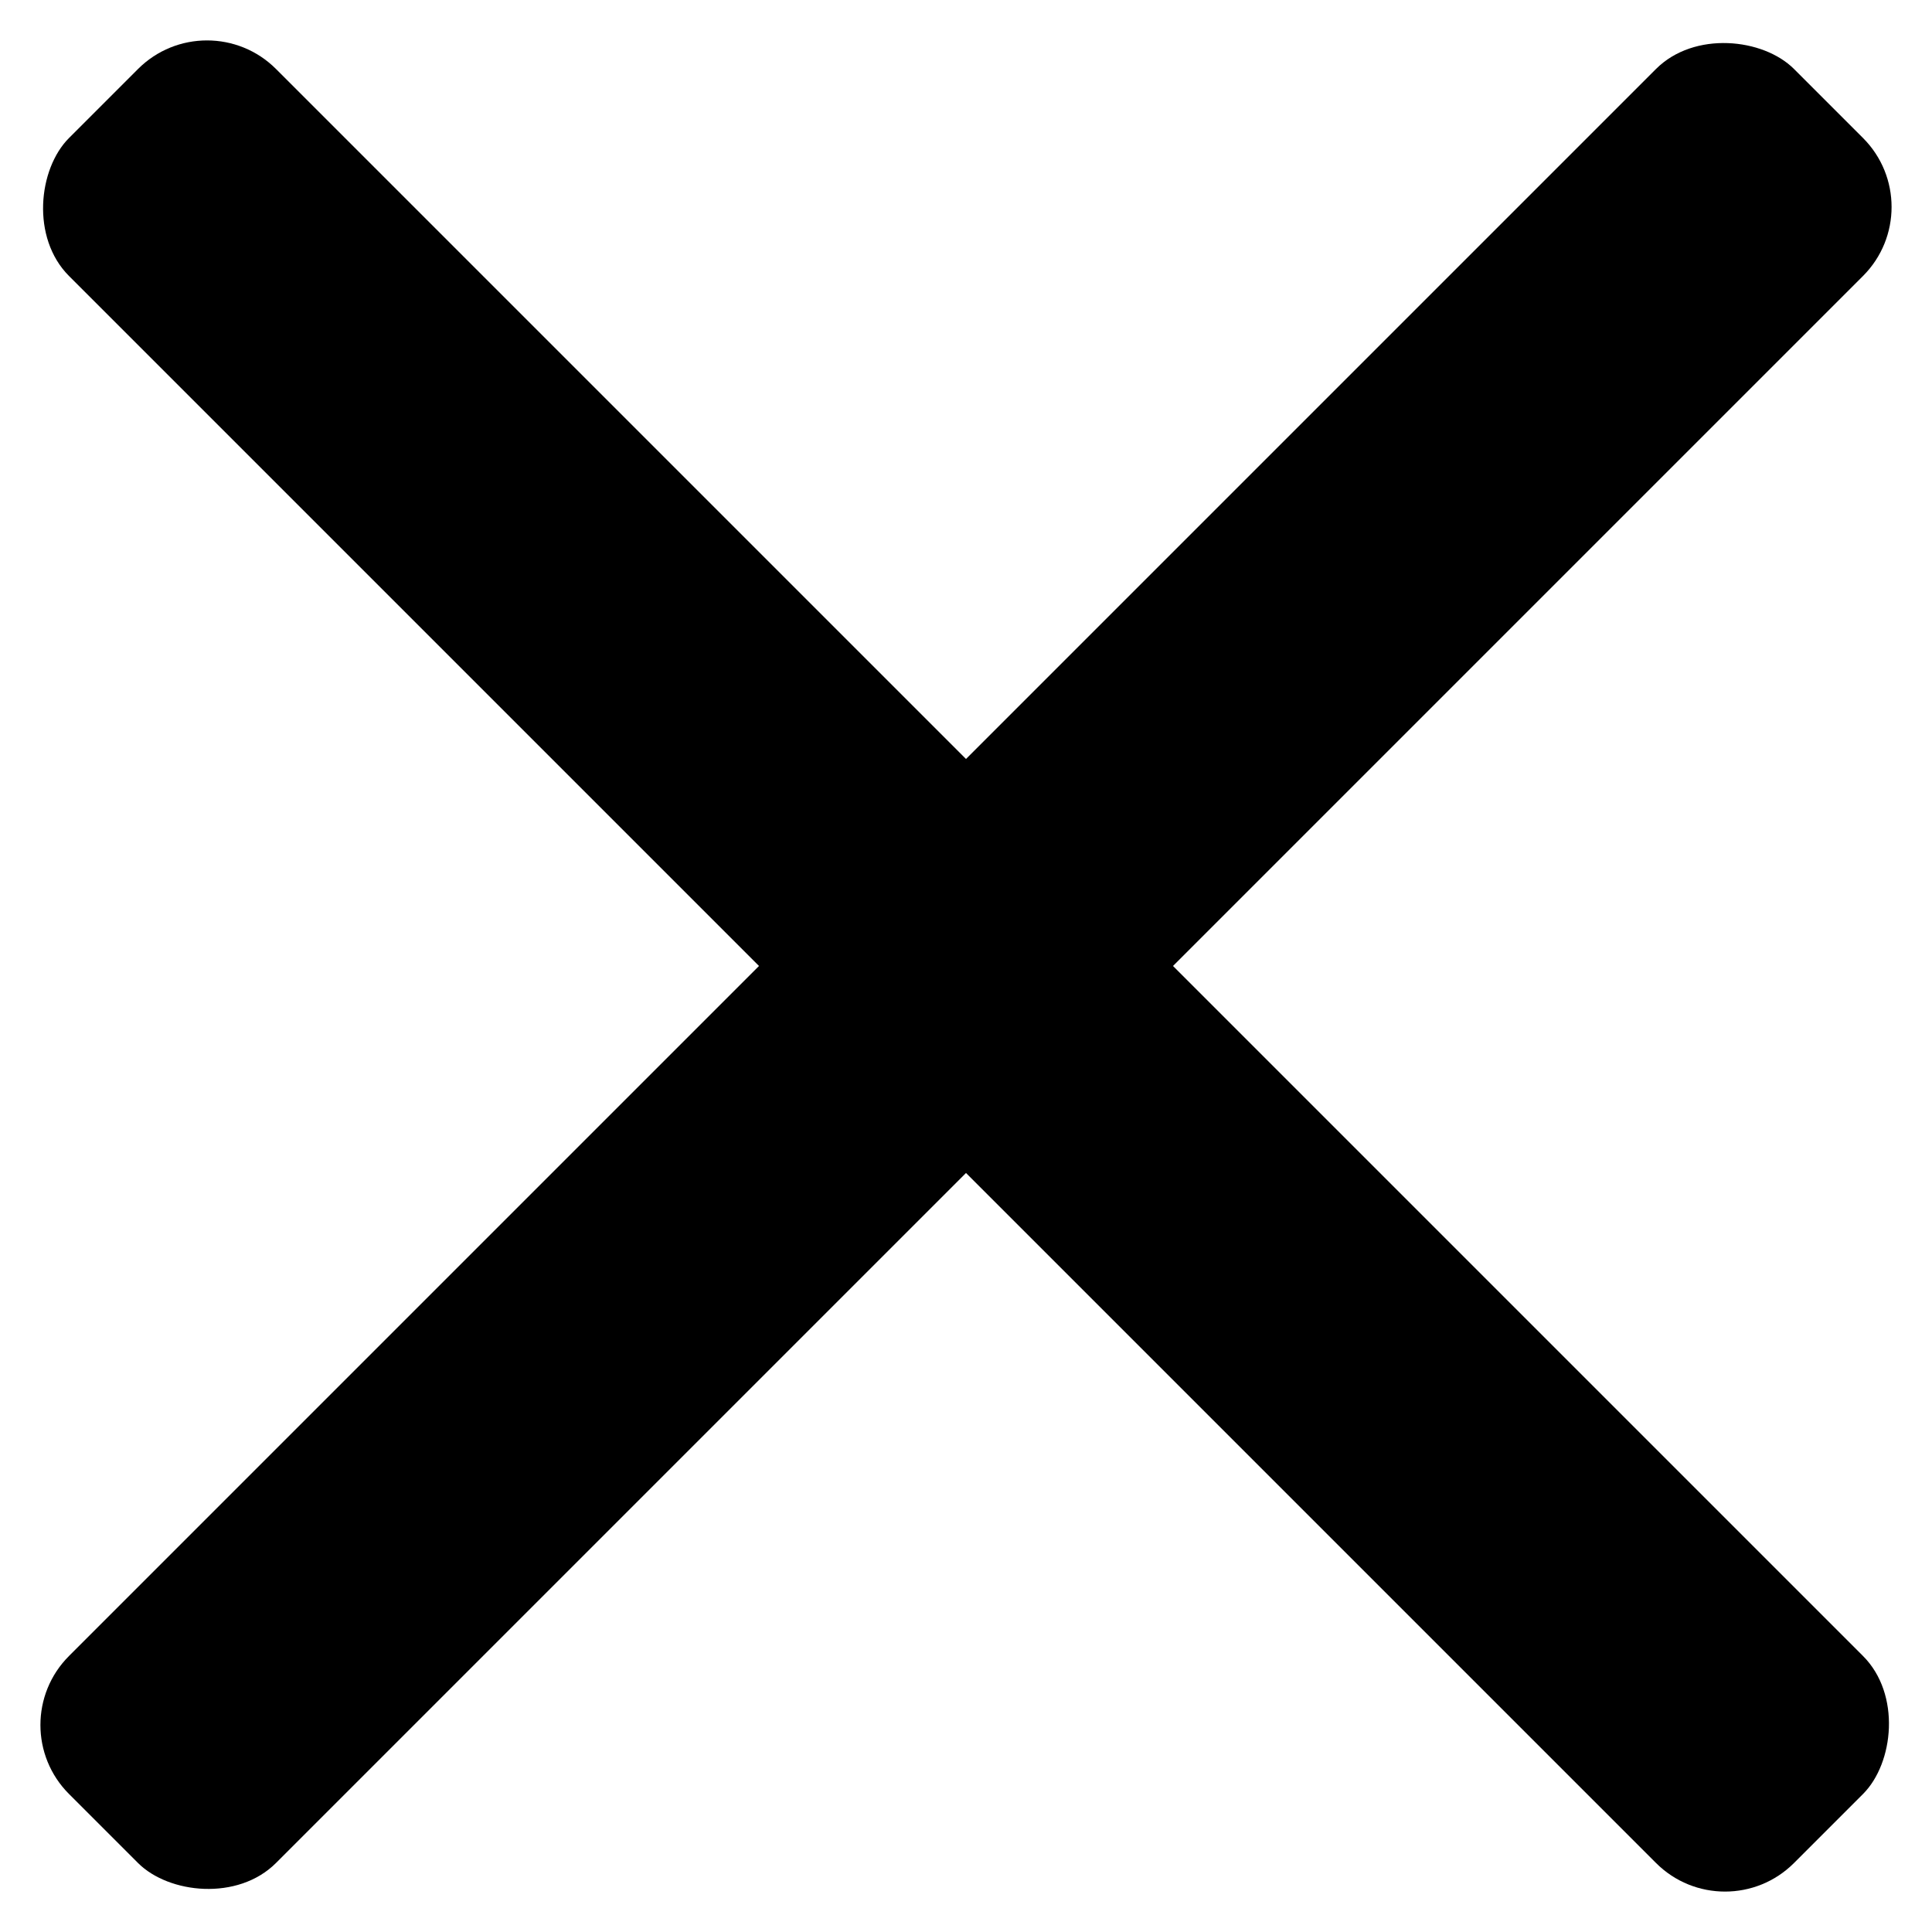
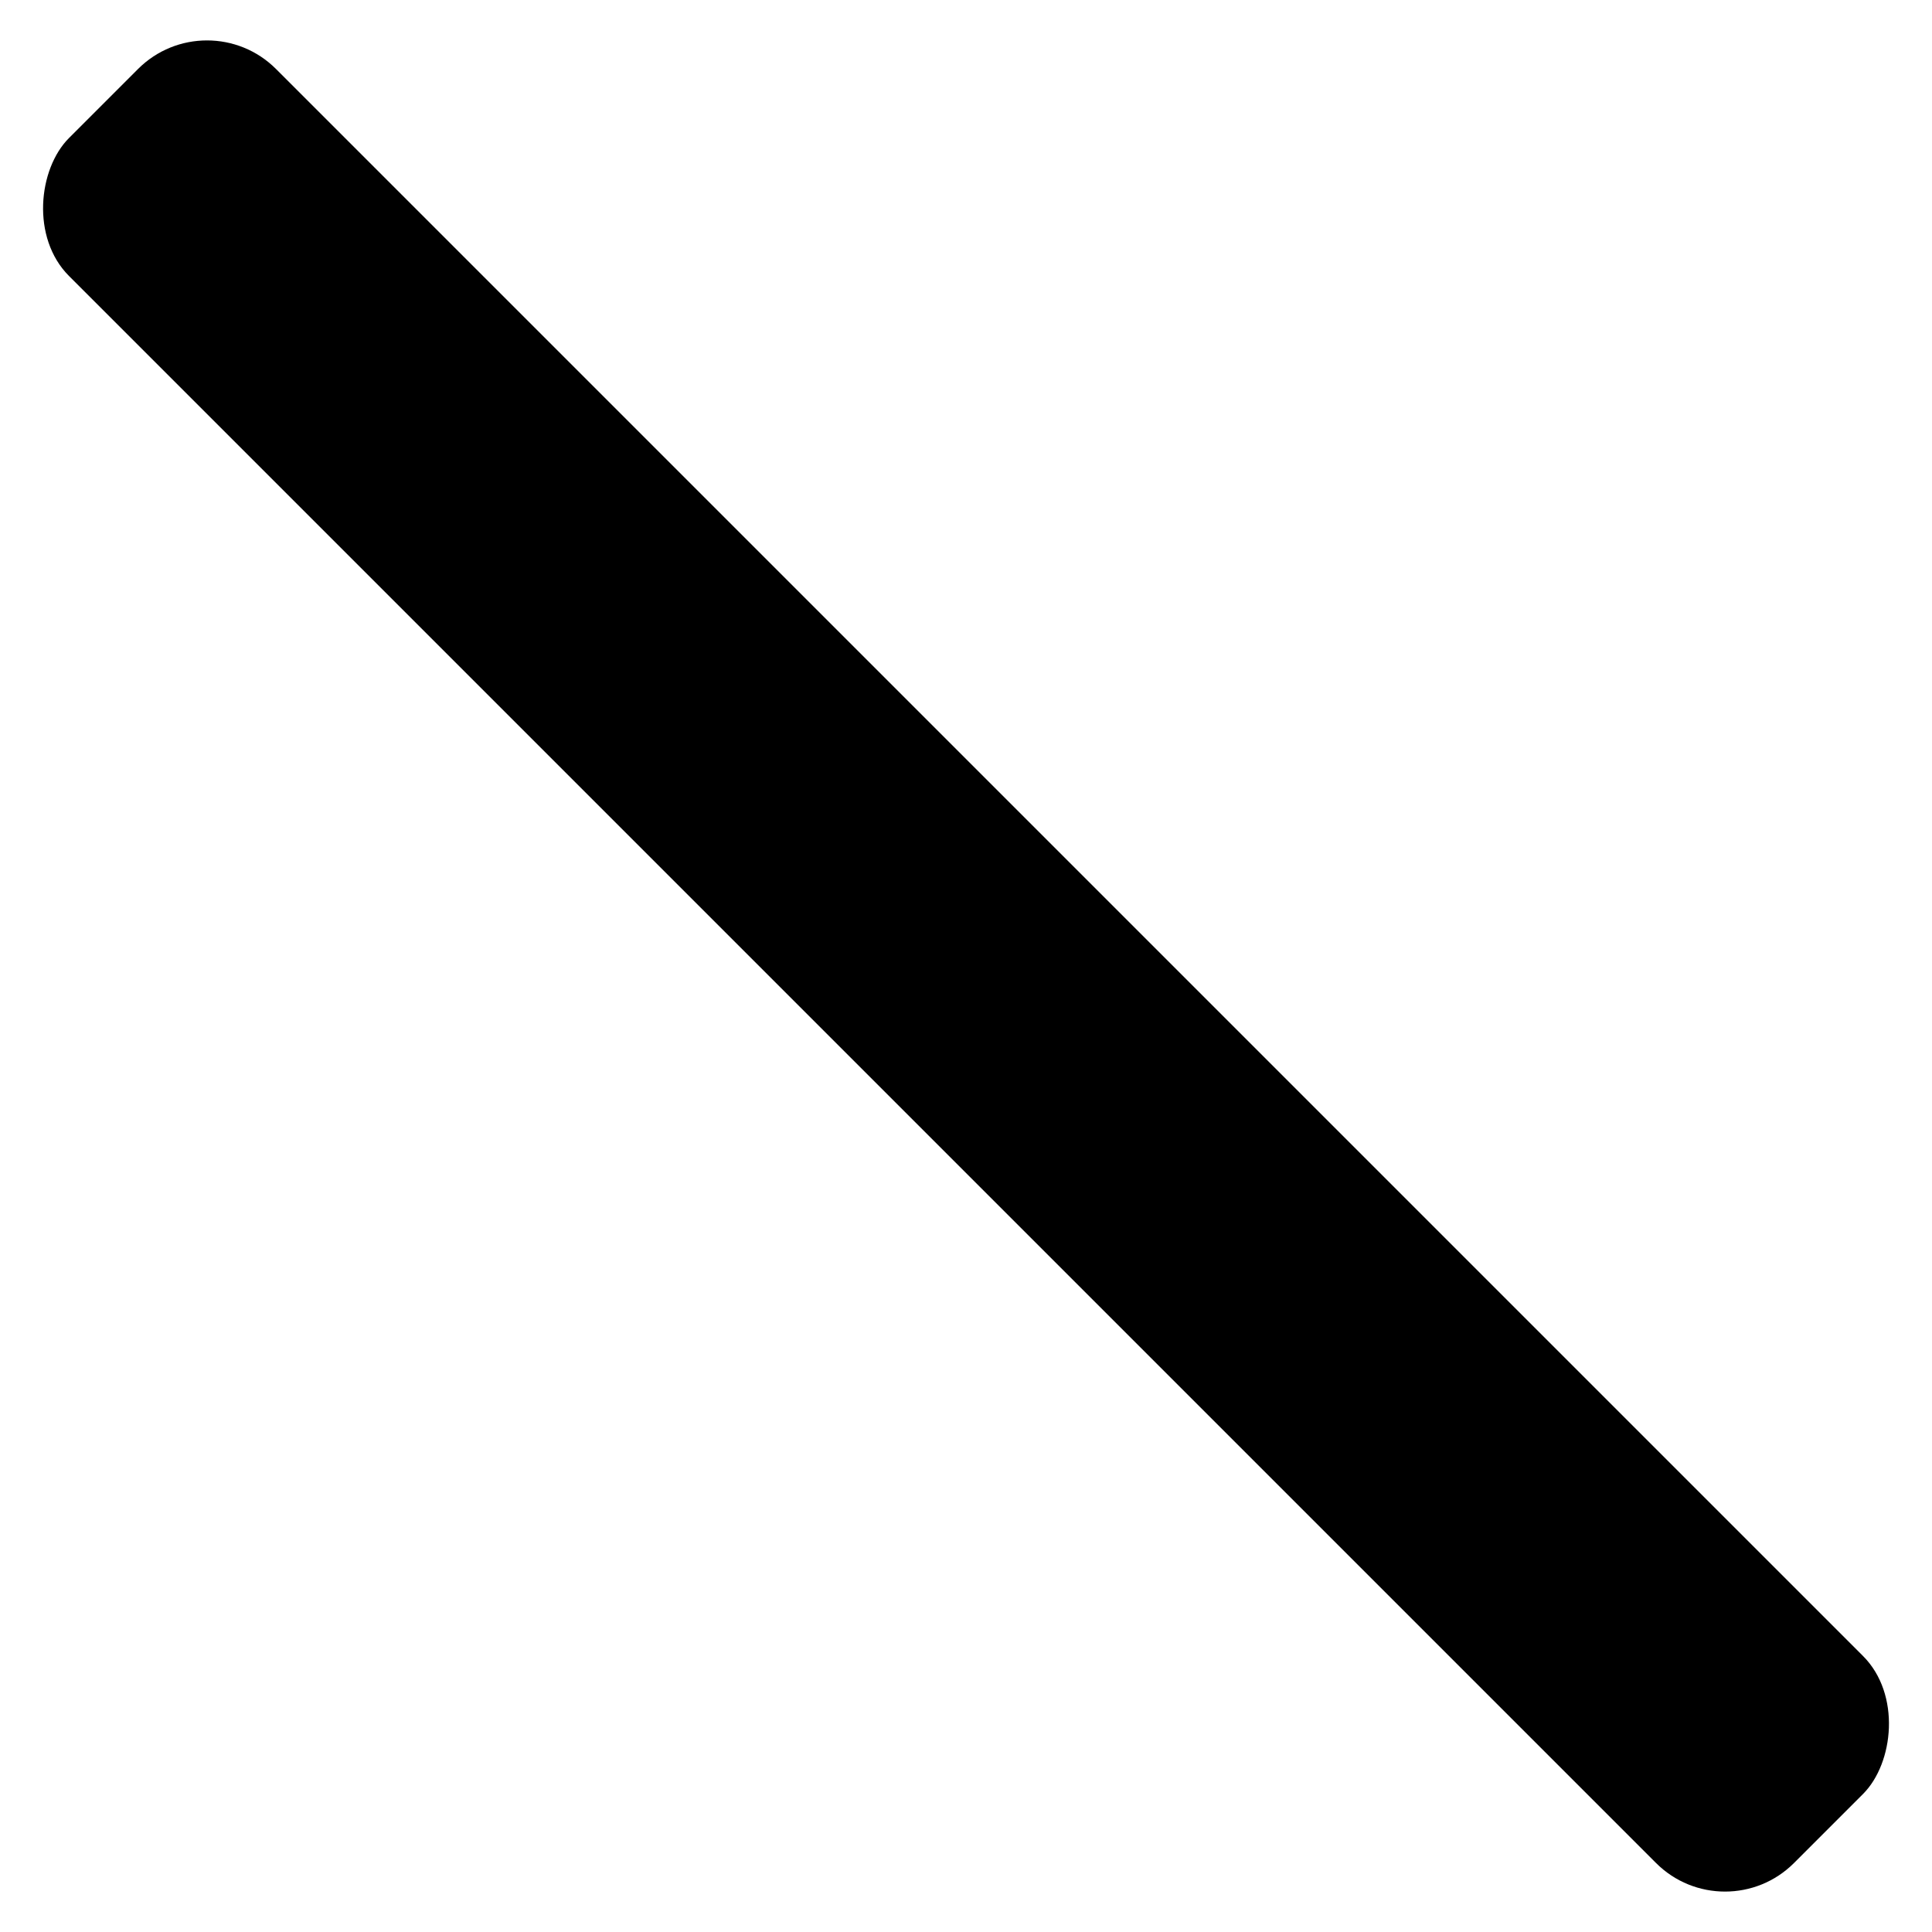
<svg xmlns="http://www.w3.org/2000/svg" width="39.598" height="39.598" viewBox="0 0 39.598 39.598">
  <g transform="translate(-320.201 -21.201)">
-     <rect width="50" height="6" rx="2" transform="translate(320.201 56.556) rotate(-45)" />
    <rect width="50" height="6" rx="2" transform="translate(324.444 21.201) rotate(45)" />
  </g>
</svg>